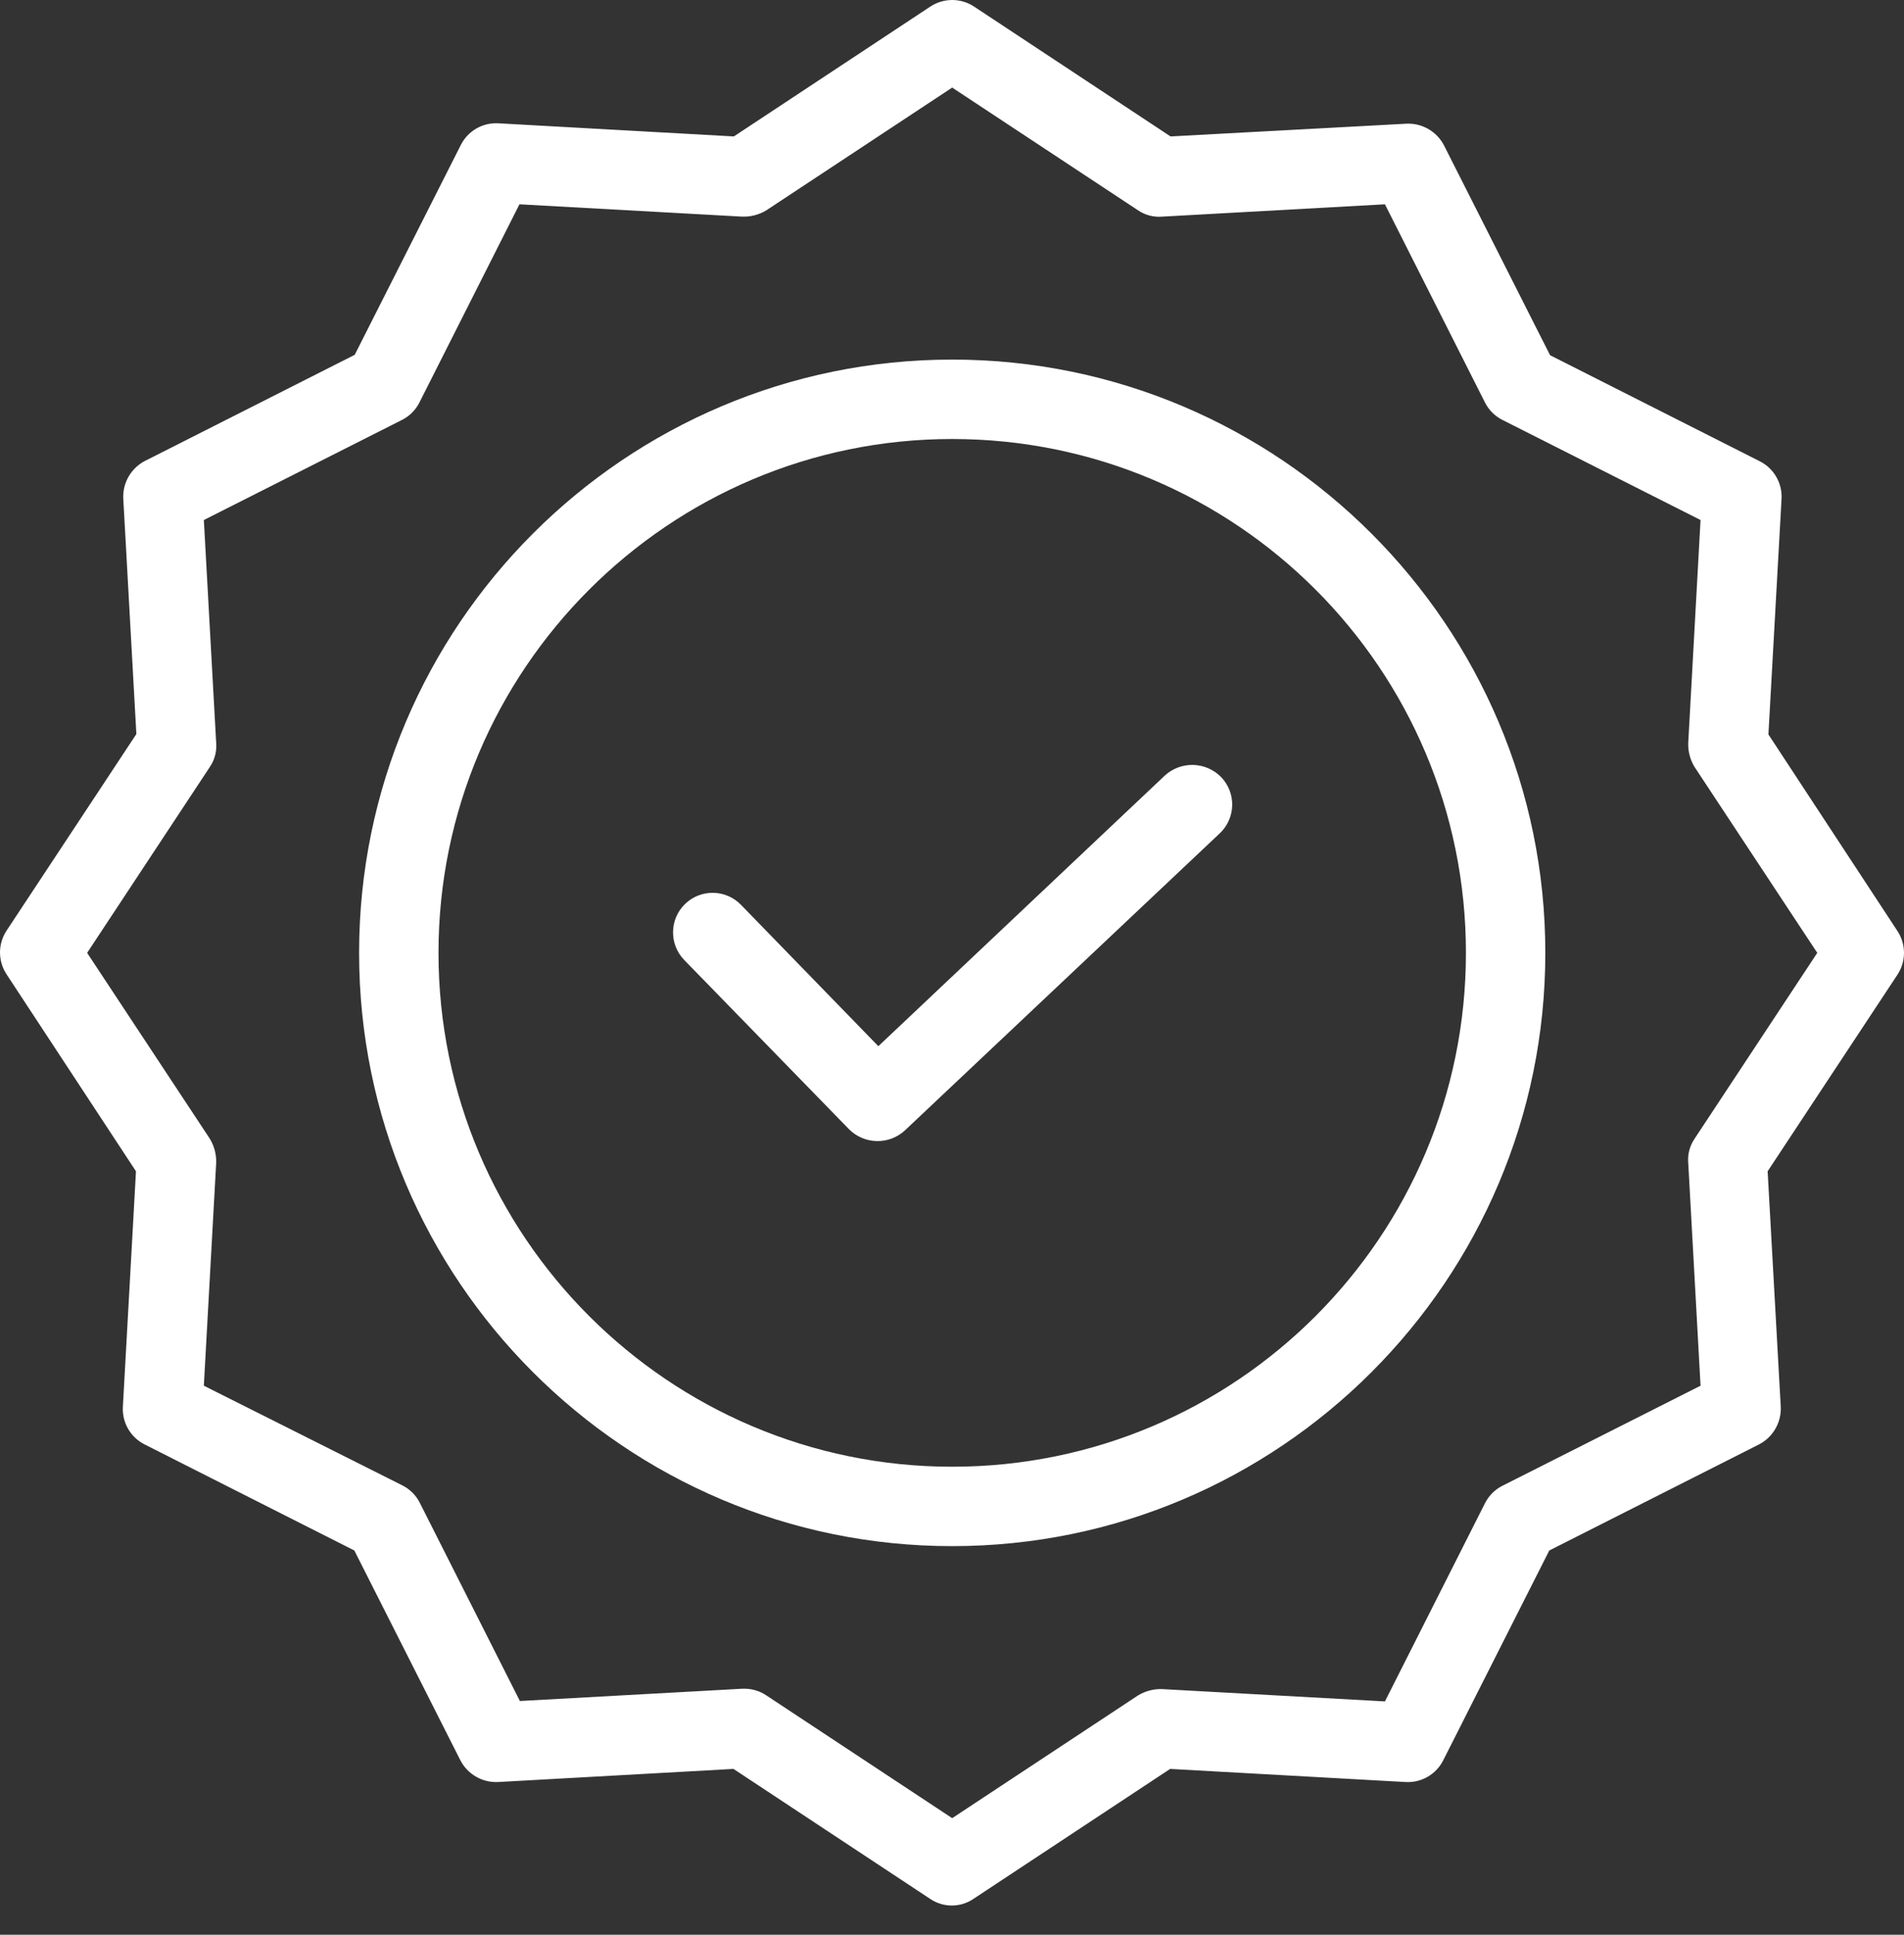
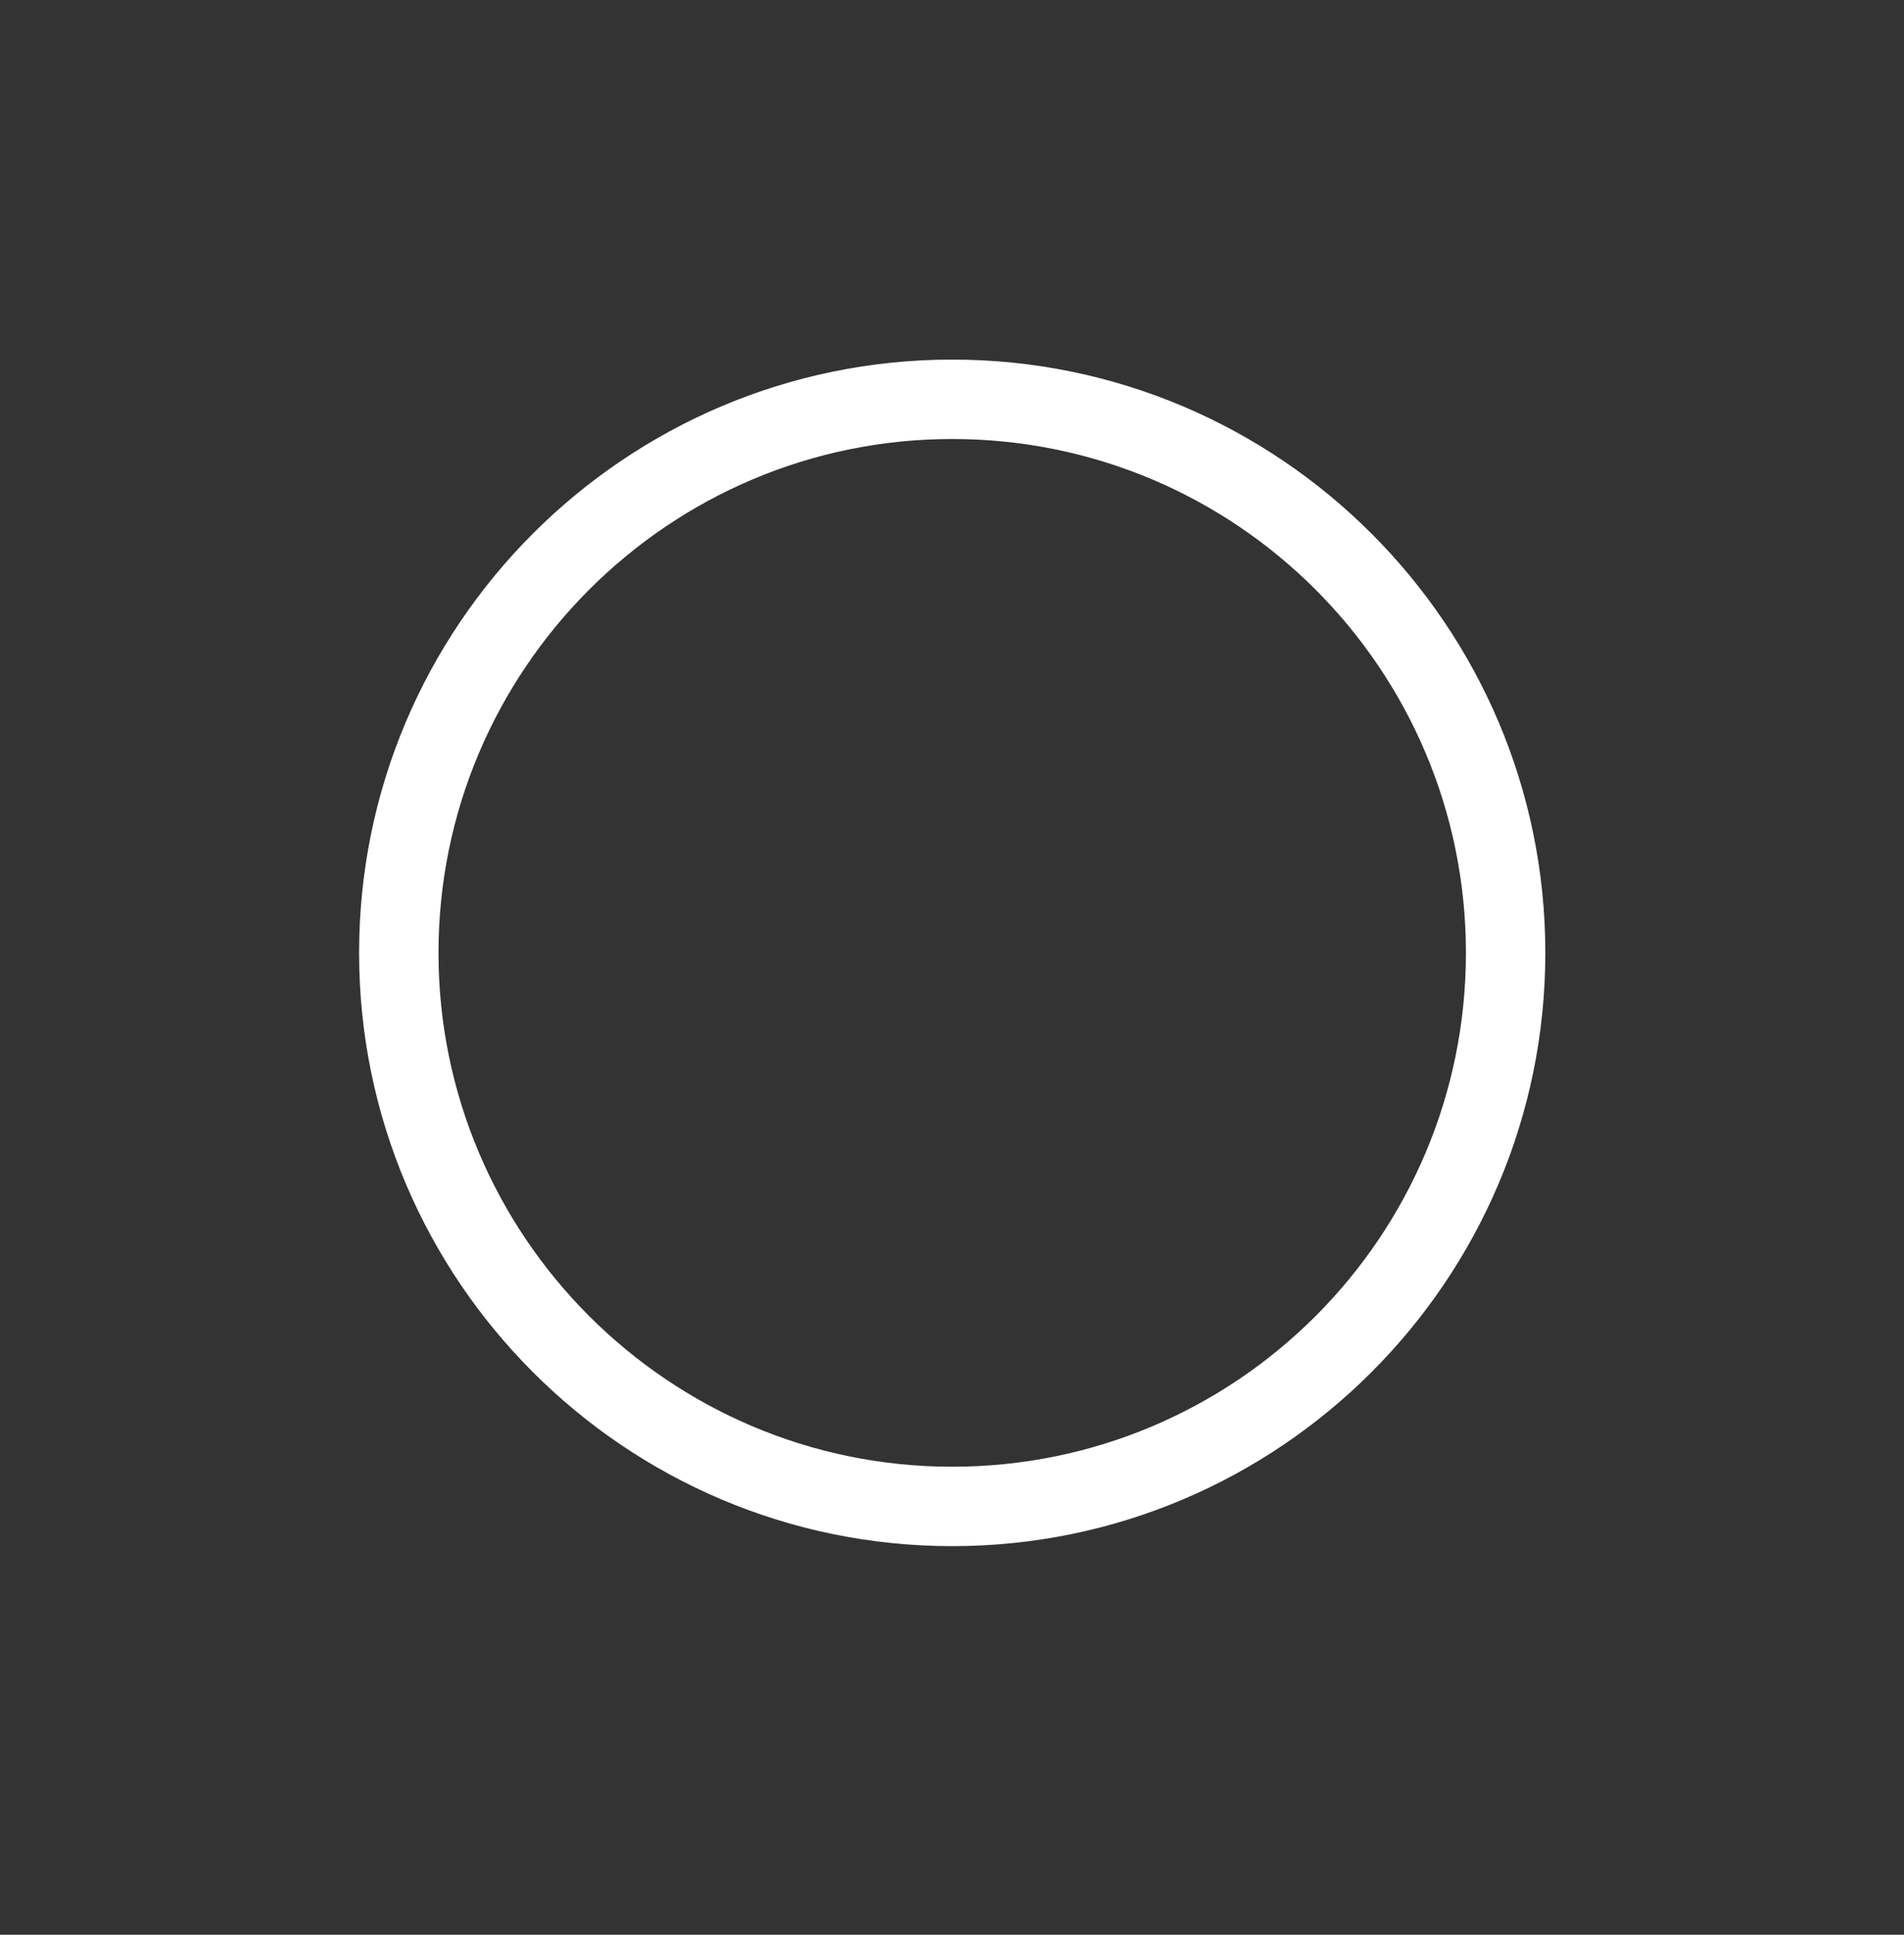
<svg xmlns="http://www.w3.org/2000/svg" width="63" height="64" viewBox="0 0 63 64" fill="none">
  <rect x="0" y="0" width="63" height="64" fill="#333333" stroke="none" />
-   <path d="M38.534 25.662L29.063 34.607L24.518 29.931C24.014 29.412 23.185 29.4 22.666 29.904C22.148 30.408 22.136 31.238 22.64 31.756L28.091 37.352C28.598 37.862 29.416 37.879 29.943 37.392L40.36 27.566C40.613 27.328 40.761 26.998 40.771 26.651C40.781 26.303 40.652 25.966 40.413 25.714C39.906 25.187 39.07 25.164 38.534 25.662Z" fill="white" />
  <path d="M31.506 11.895C20.683 11.895 11.882 20.696 11.882 31.52C11.882 42.344 20.683 51.145 31.506 51.145C42.331 51.145 51.132 42.344 51.132 31.52C51.132 20.696 42.331 11.895 31.506 11.895ZM31.506 48.518C22.128 48.518 14.509 40.886 14.509 31.52C14.509 22.154 22.128 14.522 31.506 14.522C40.895 14.522 48.505 22.132 48.505 31.52C48.505 40.907 40.895 48.518 31.506 48.518Z" fill="white" />
-   <path d="M58.514 24.295L58.948 16.505C58.978 15.982 58.694 15.491 58.225 15.257L51.289 11.75L47.782 4.814C47.544 4.35 47.056 4.067 46.534 4.092L38.731 4.513L32.229 0.217C31.791 -0.072 31.223 -0.072 30.784 0.217L24.282 4.513L16.492 4.079C15.969 4.048 15.479 4.332 15.245 4.801L11.737 11.737L4.801 15.245C4.337 15.483 4.054 15.971 4.079 16.492L4.512 24.282L0.217 30.785C-0.072 31.223 -0.072 31.791 0.217 32.229L4.499 38.745L4.066 46.534C4.035 47.057 4.319 47.548 4.788 47.782L11.724 51.289L15.231 58.225C15.469 58.69 15.957 58.972 16.479 58.948L24.269 58.514L30.771 62.809C31.207 63.108 31.78 63.108 32.216 62.809L38.718 58.514L46.508 58.948C47.031 58.978 47.522 58.694 47.756 58.225L51.263 51.289L58.199 47.782C58.663 47.544 58.946 47.056 58.922 46.534L58.488 38.745L62.783 32.242C63.072 31.804 63.072 31.235 62.783 30.797L58.514 24.295ZM56.071 37.667C55.911 37.903 55.836 38.185 55.861 38.469L56.268 45.838L49.713 49.148C49.463 49.273 49.261 49.477 49.135 49.726L45.825 56.281L38.456 55.874C38.173 55.864 37.895 55.937 37.654 56.084L31.506 60.143L25.359 56.084C25.146 55.94 24.894 55.862 24.637 55.861H24.571L17.202 56.268L13.891 49.713C13.766 49.463 13.563 49.261 13.313 49.135L6.745 45.838L7.153 38.469C7.163 38.187 7.089 37.908 6.942 37.667L2.883 31.52L6.942 25.372C7.103 25.137 7.177 24.854 7.153 24.571L6.745 17.202L13.3 13.891C13.55 13.766 13.753 13.563 13.878 13.314L17.188 6.758L24.558 7.166C24.839 7.176 25.118 7.103 25.359 6.956L31.506 2.897L37.654 6.956C37.889 7.116 38.172 7.191 38.456 7.166L45.825 6.758L49.135 13.314C49.261 13.563 49.463 13.766 49.713 13.891L56.268 17.202L55.861 24.571C55.85 24.853 55.924 25.131 56.071 25.372L60.13 31.52L56.071 37.667Z" fill="white" />
</svg>